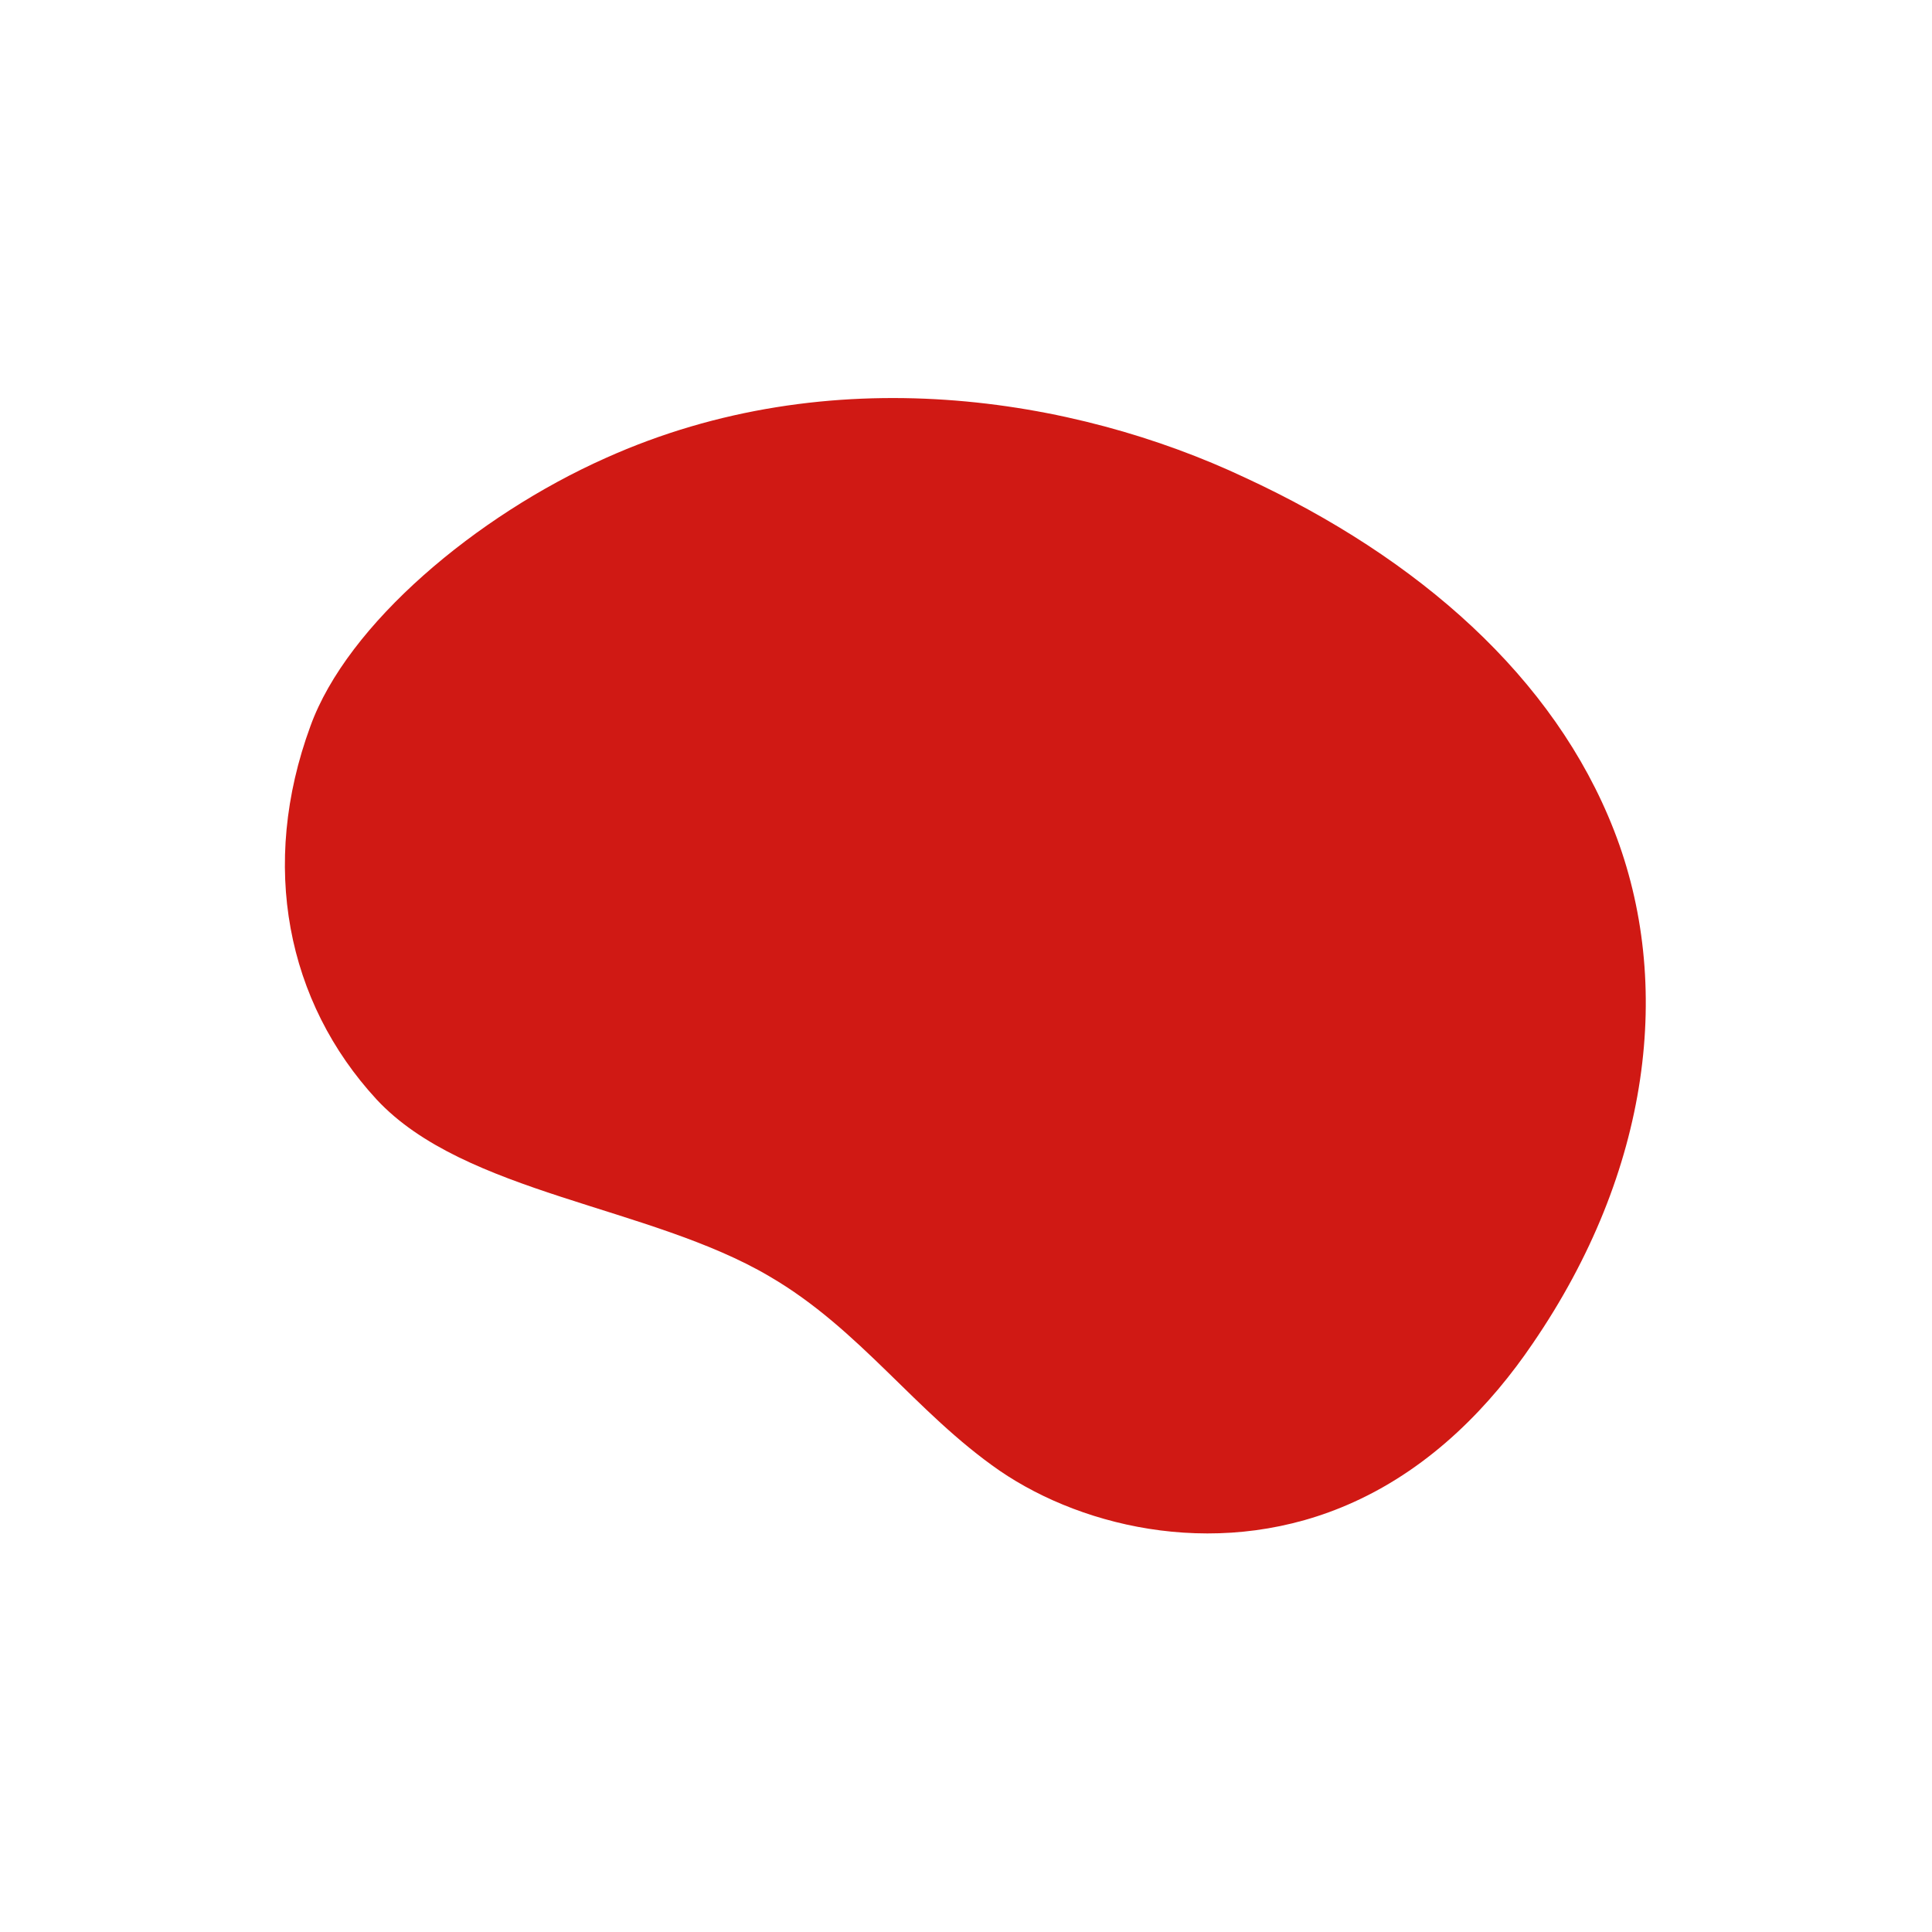
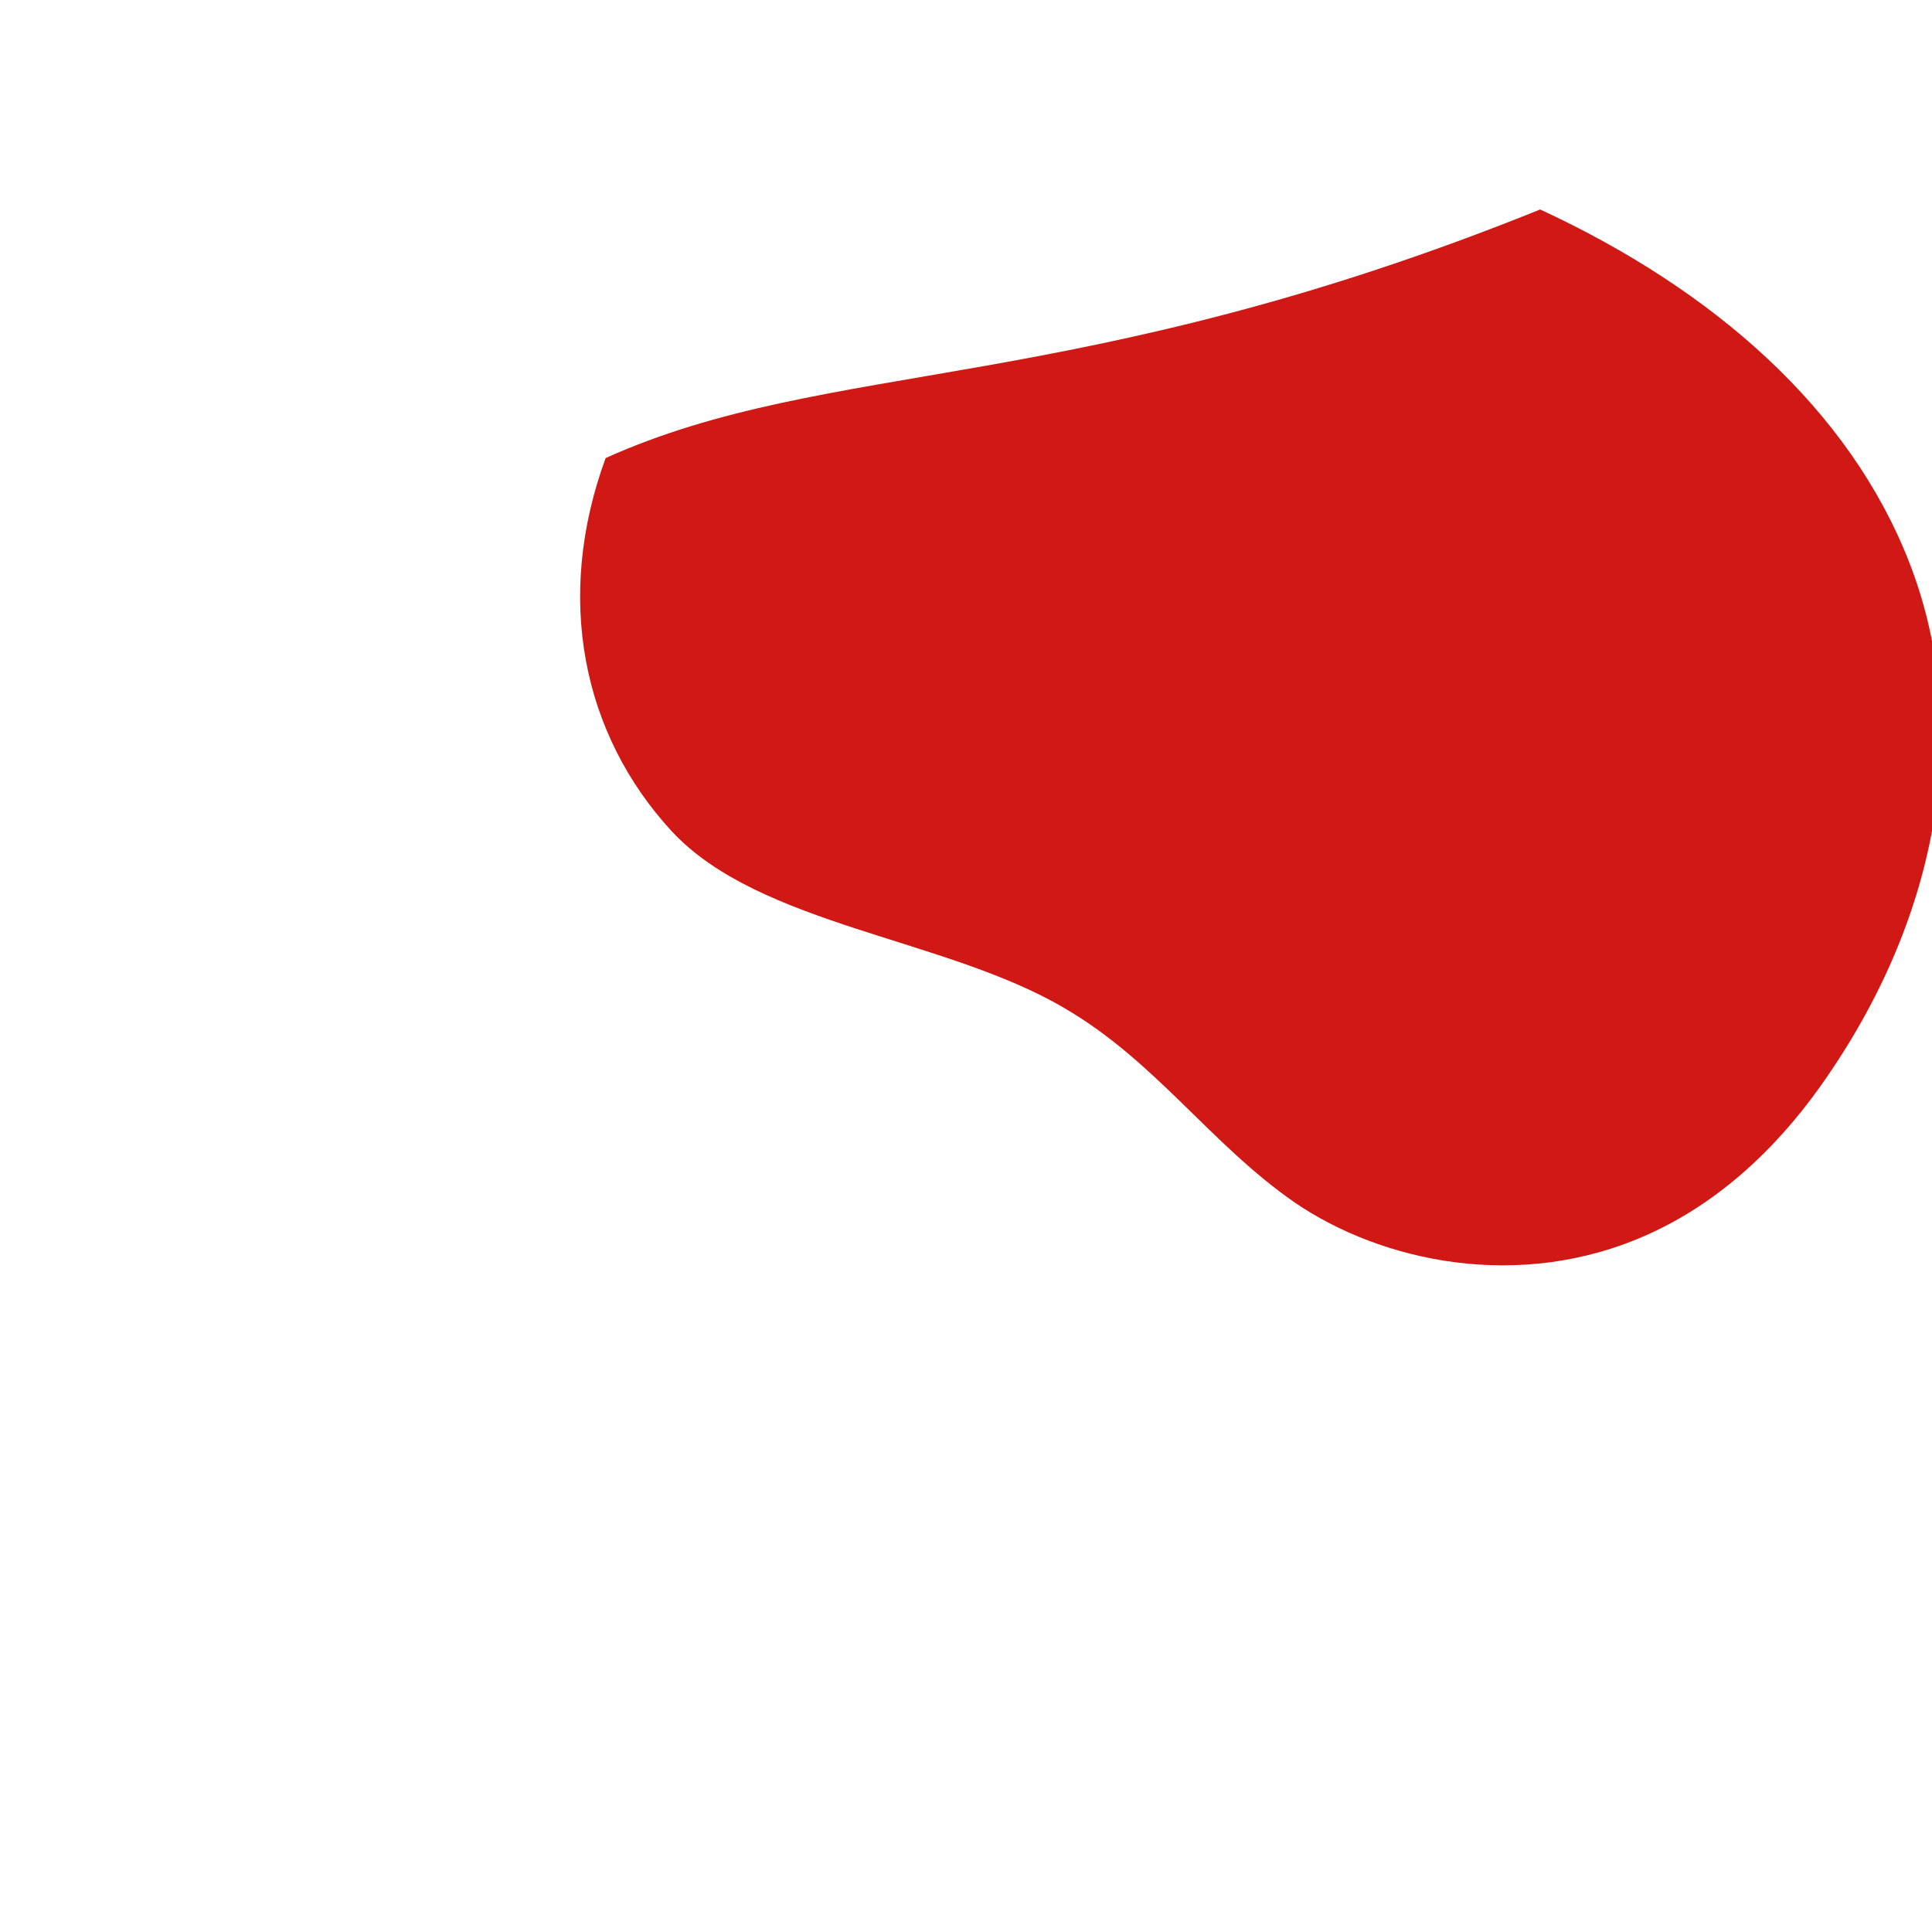
<svg xmlns="http://www.w3.org/2000/svg" version="1.1" id="Layer_1" x="0px" y="0px" viewBox="0 0 178 178" style="enable-background:new 0 0 178 178;" xml:space="preserve">
  <style type="text/css">
	.st0{fill:#D01914;}
</style>
-   <path class="st0" d="M55.8,42.2C43.9,47.5,32,57.5,28.6,66.9c-4.7,12.8-2.2,25.4,6.1,34.4c8.1,8.7,25.2,9.8,36.2,16.3  c8.4,4.9,13.4,12.5,21.2,17.9c7.9,5.4,20.7,8.3,32.6,2.9c7.3-3.3,12.7-9,16.5-14.6c10.9-15.9,13-33.2,7.5-47.3  c-5.5-14.1-18-25.1-34-32.5C99,36.6,76.5,32.9,55.8,42.2z" />
+   <path class="st0" d="M55.8,42.2c-4.7,12.8-2.2,25.4,6.1,34.4c8.1,8.7,25.2,9.8,36.2,16.3  c8.4,4.9,13.4,12.5,21.2,17.9c7.9,5.4,20.7,8.3,32.6,2.9c7.3-3.3,12.7-9,16.5-14.6c10.9-15.9,13-33.2,7.5-47.3  c-5.5-14.1-18-25.1-34-32.5C99,36.6,76.5,32.9,55.8,42.2z" />
</svg>